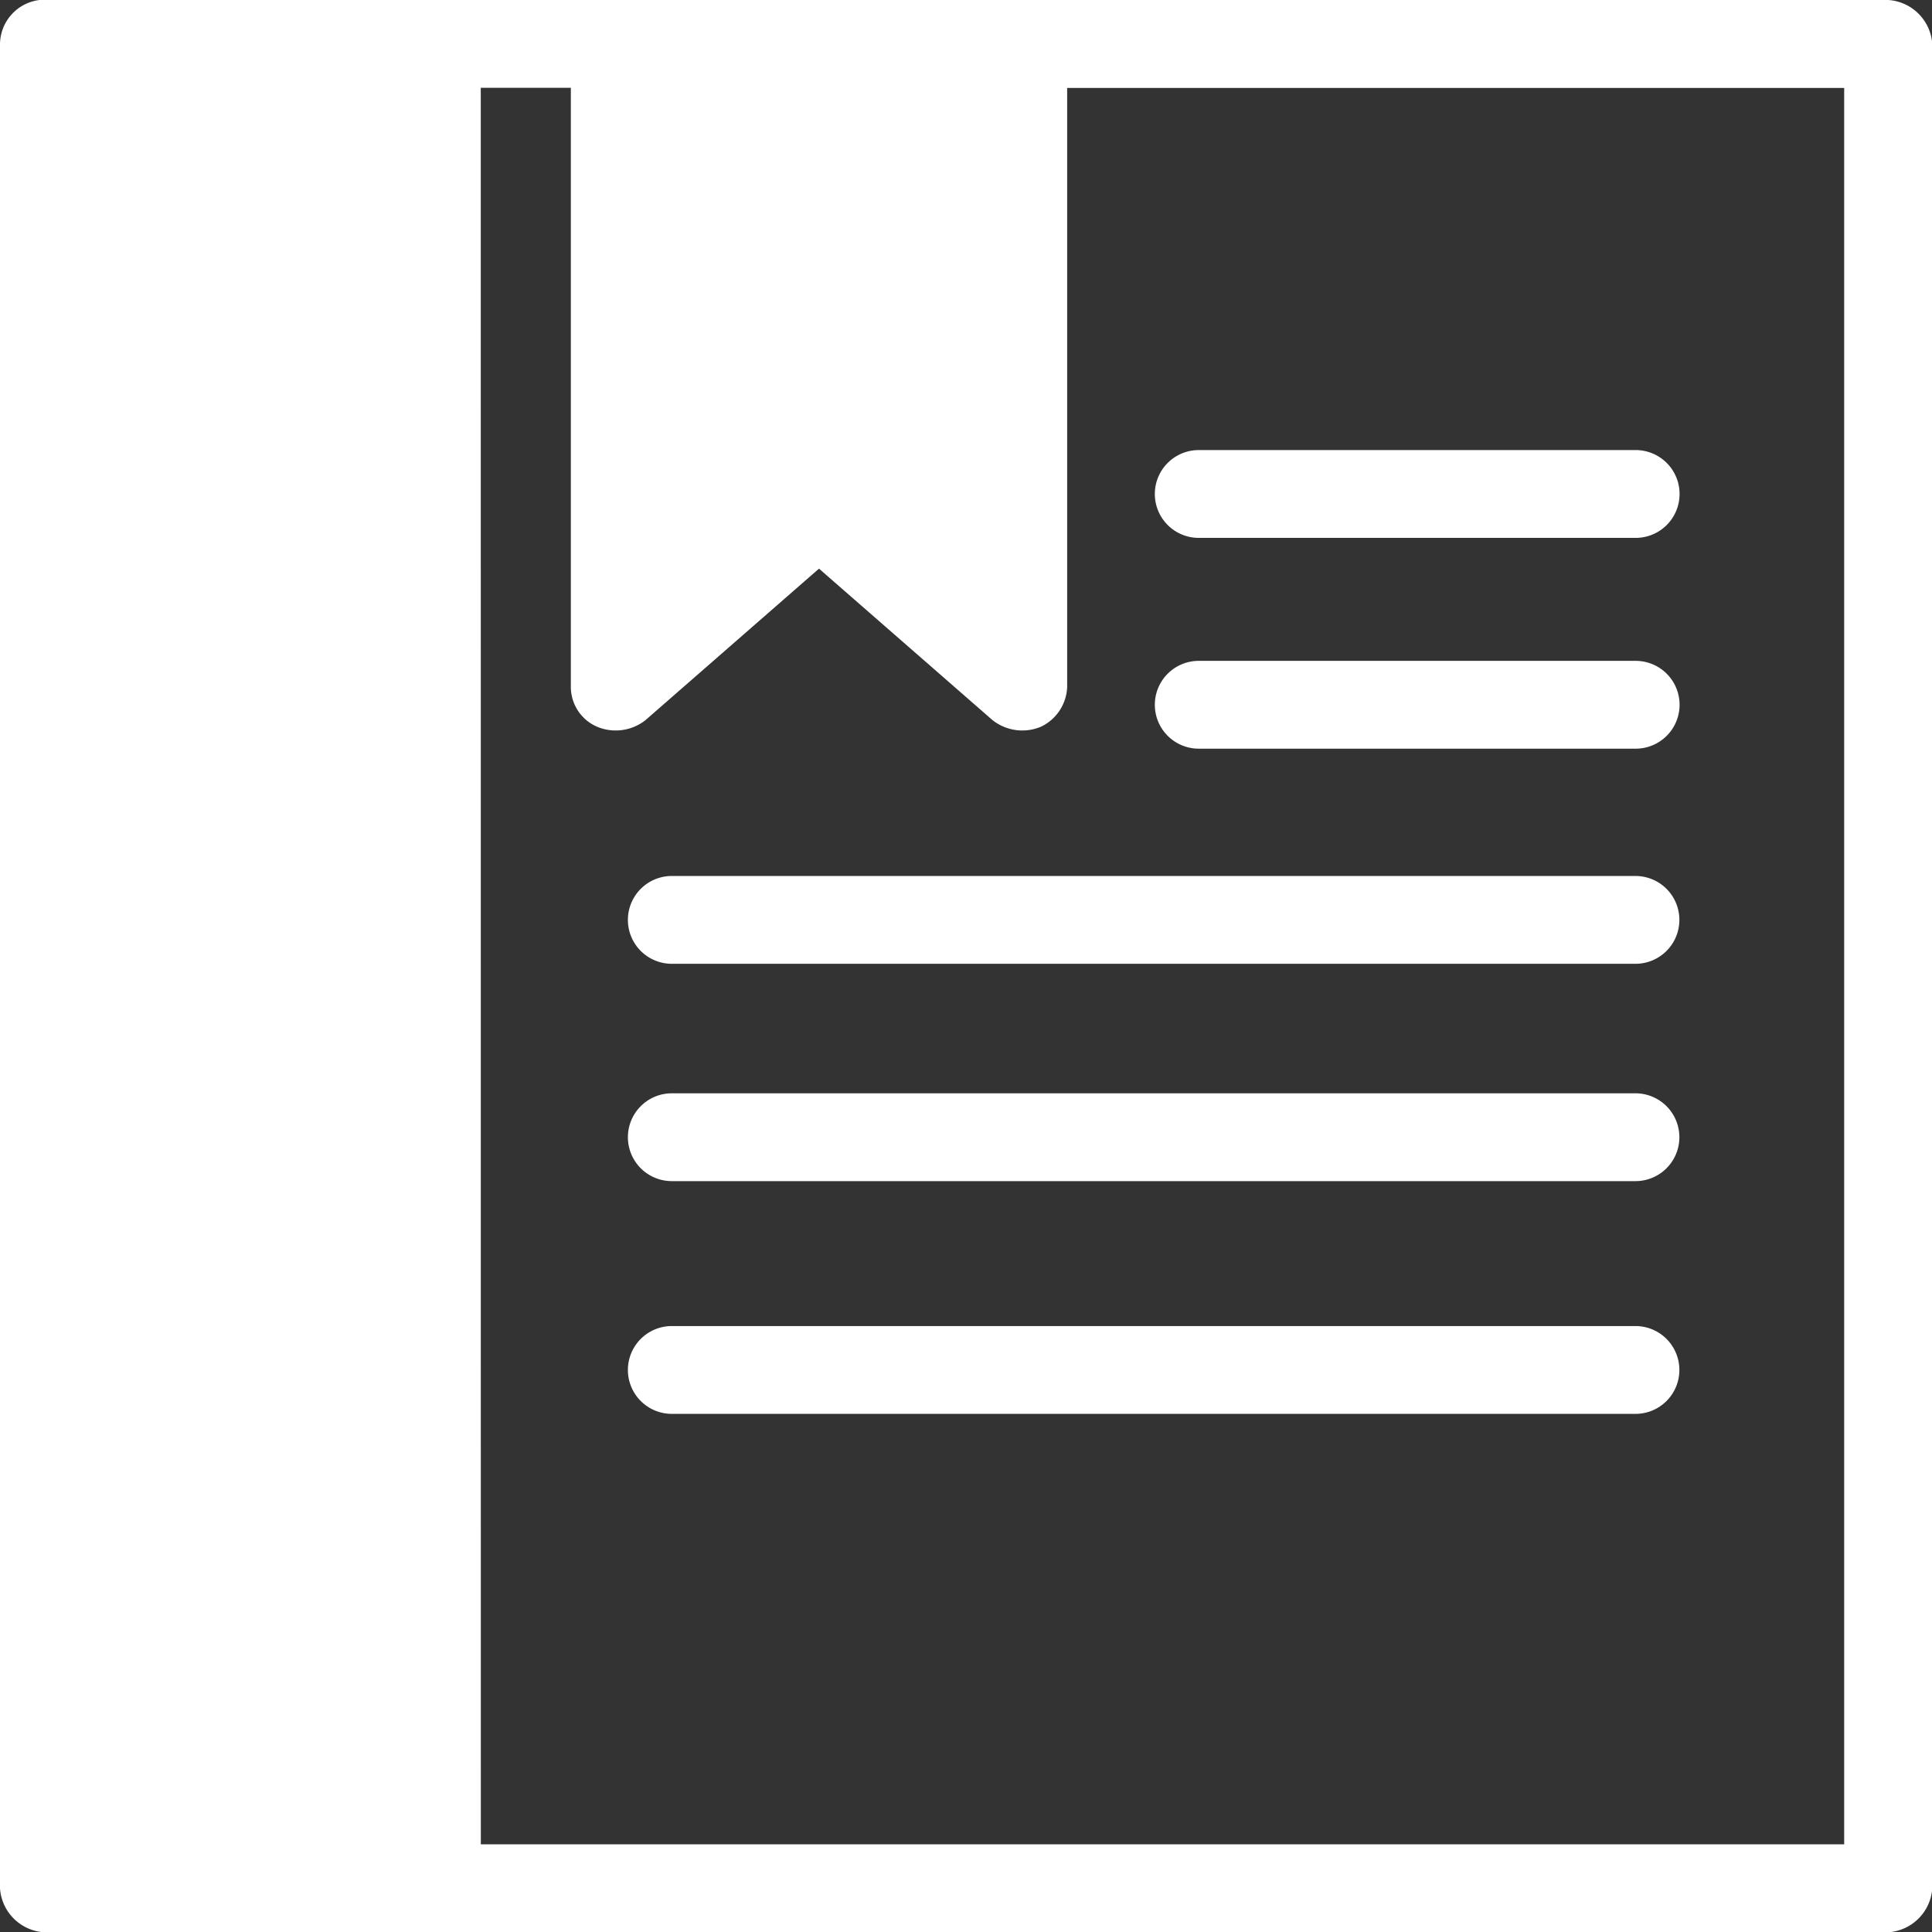
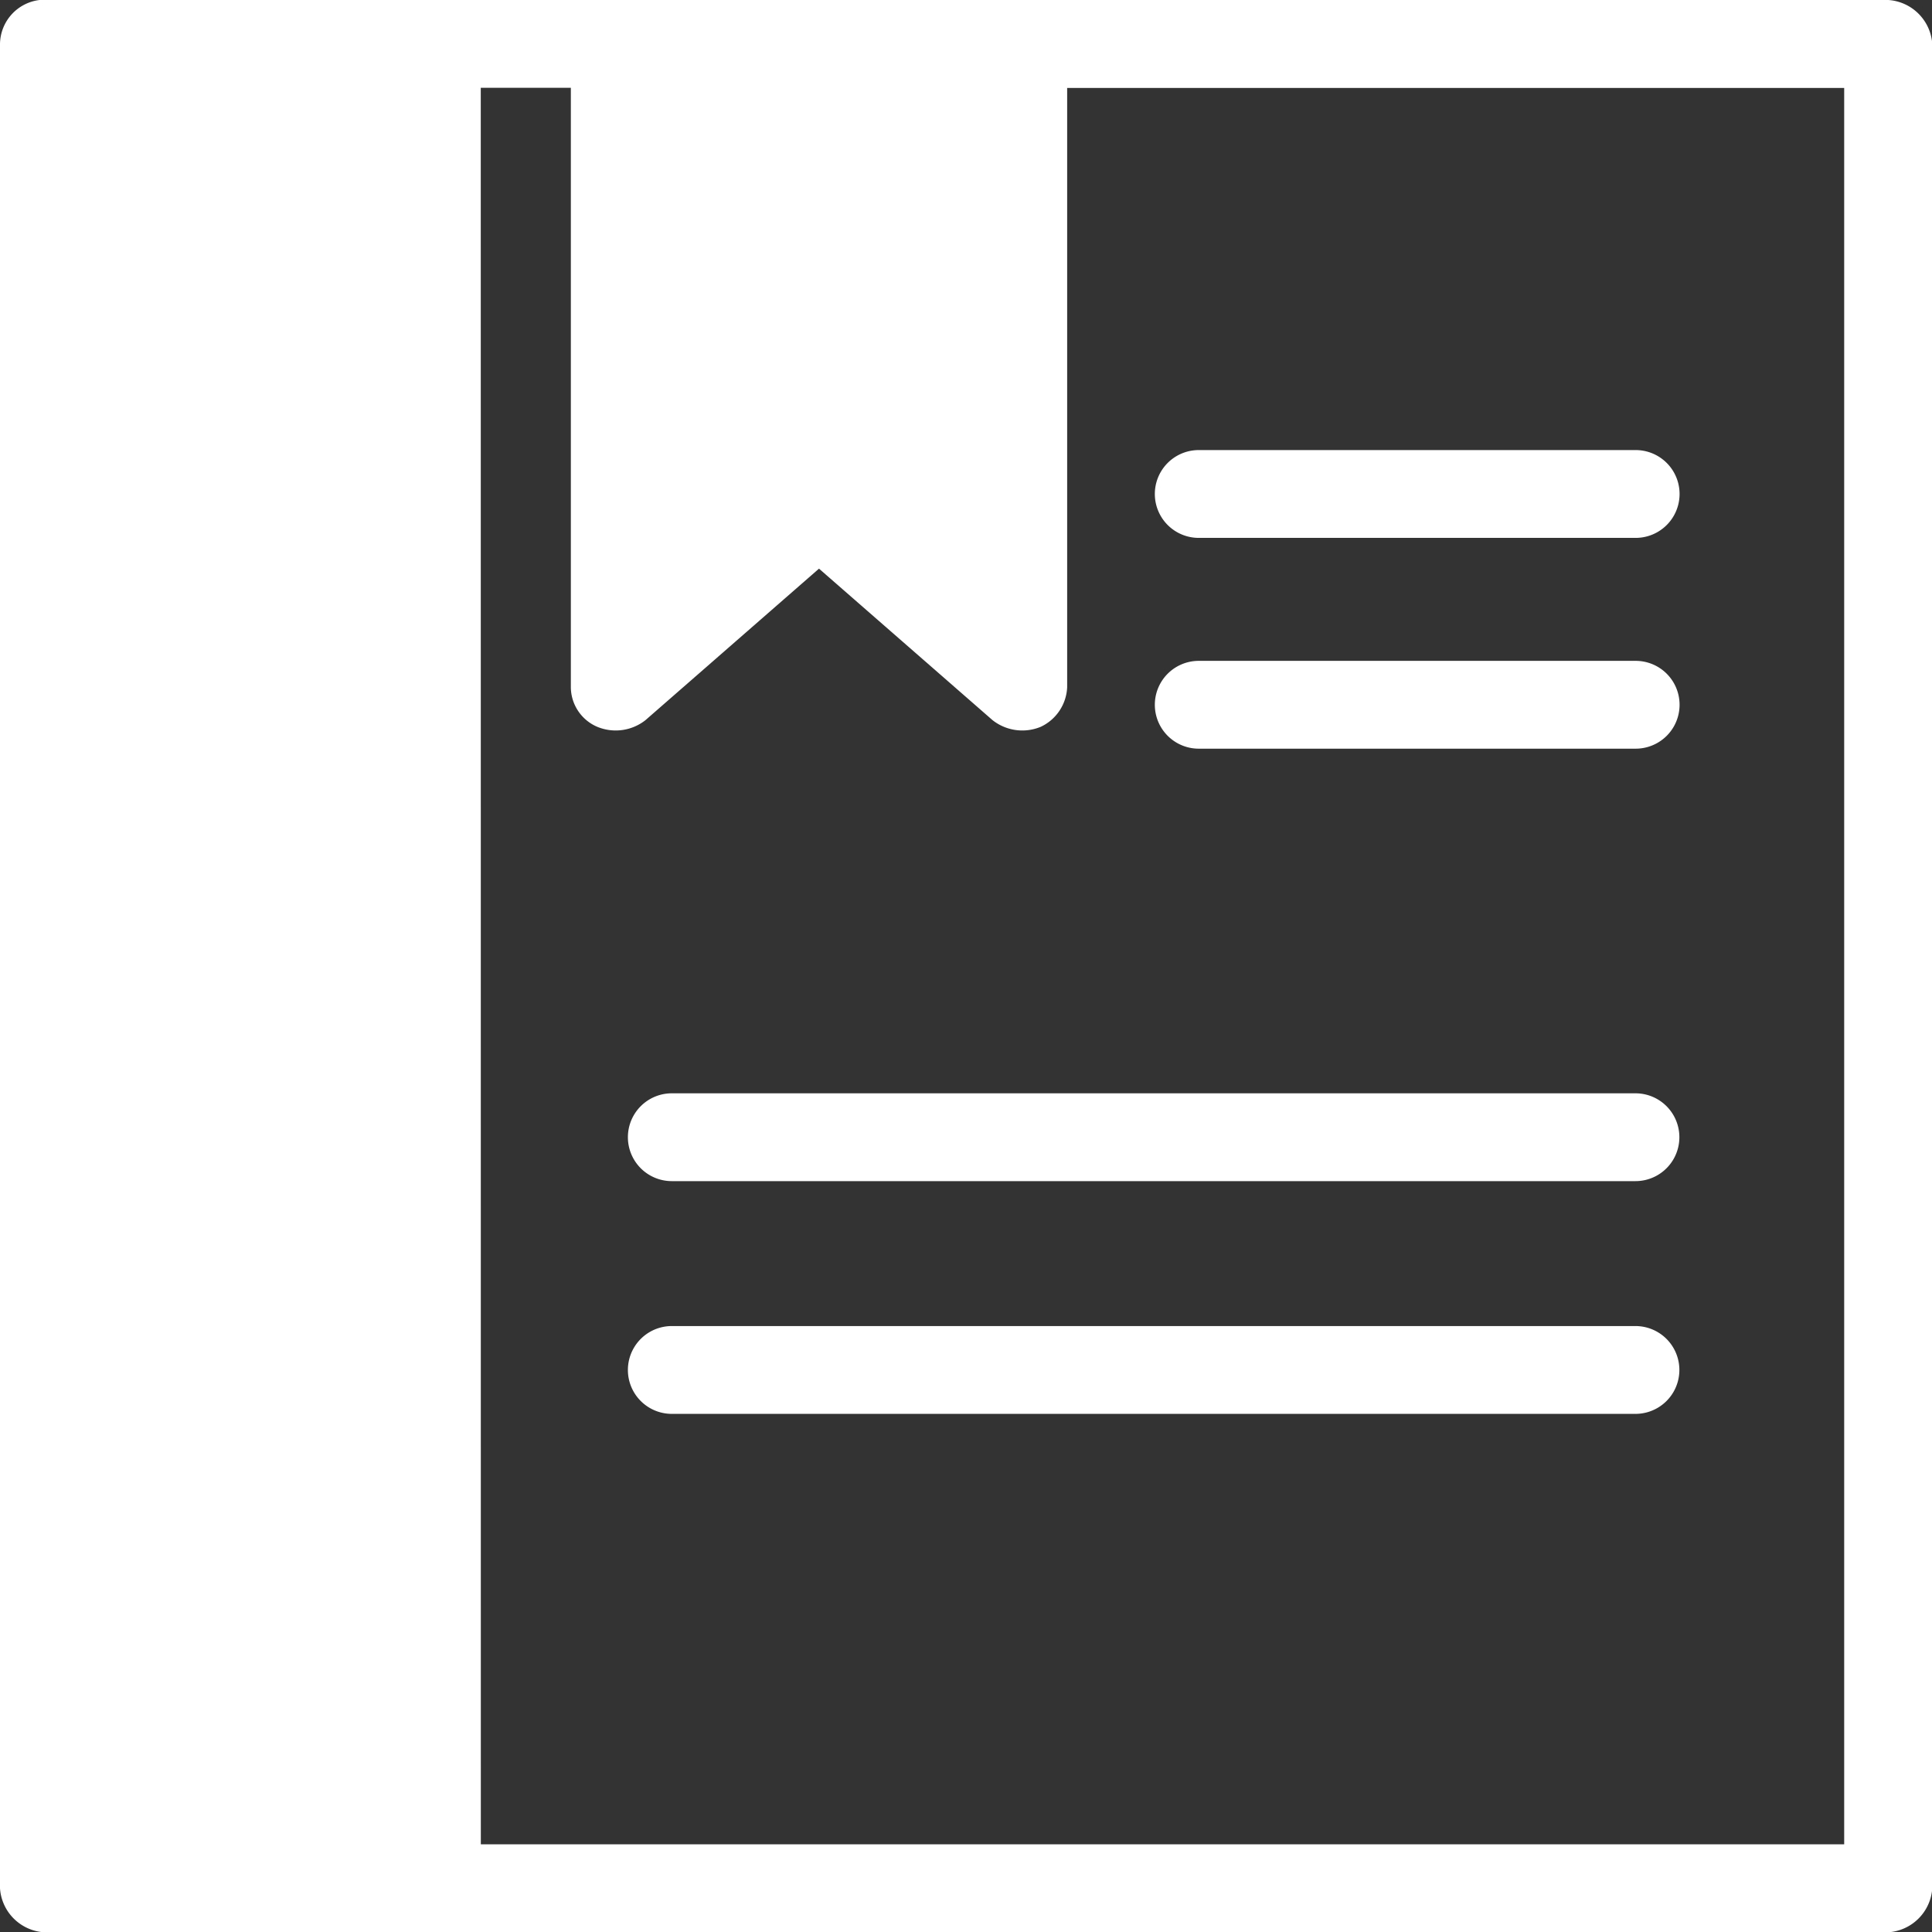
<svg xmlns="http://www.w3.org/2000/svg" width="28.954" height="28.955" viewBox="0 0 28.954 28.955">
  <rect x="0" y="0" width="28.954" height="28.955" fill="#333333" stroke="none" />
  <g id="Group_80" data-name="Group 80" transform="translate(0 -952.4)">
    <path id="Path_582" data-name="Path 582" d="M.592,952.4a.673.673,0,0,0-.592.658V980.7a.708.708,0,0,0,.658.658H28.3a.708.708,0,0,0,.658-.658V953.058a.708.708,0,0,0-.658-.658Zm6.613,1.316H8.555V962.7a.65.65,0,0,0,.395.592.721.721,0,0,0,.724-.1l2.6-2.27,2.6,2.27a.721.721,0,0,0,.724.1.688.688,0,0,0,.395-.592v-8.982H27.638v26.322H7.206Z" transform="translate(0 0)" fill="#fff" />
    <path id="Path_583" data-name="Path 583" d="M53.258,982.5a.658.658,0,1,0,0,1.316h6.548a.658.658,0,1,0,0-1.316H53.258Z" transform="translate(-35.293 -20.196)" fill="#fff" />
    <path id="Path_584" data-name="Path 584" d="M53.258,972.9a.658.658,0,0,0,0,1.316h6.548a.658.658,0,0,0,0-1.316H53.258Z" transform="translate(-35.293 -13.755)" fill="#fff" />
-     <path id="Path_585" data-name="Path 585" d="M29.258,992.3a.658.658,0,1,0,0,1.316H43.7a.658.658,0,1,0,0-1.316H29.258Z" transform="translate(-19.19 -26.772)" fill="#fff" />
    <path id="Path_586" data-name="Path 586" d="M29.258,1002.2a.658.658,0,1,0,0,1.316H43.7a.658.658,0,1,0,0-1.316H29.258Z" transform="translate(-19.19 -33.415)" fill="#fff" />
    <path id="Path_587" data-name="Path 587" d="M29.258,1012.8a.658.658,0,0,0,0,1.316H43.7a.658.658,0,0,0,0-1.316H29.258Z" transform="translate(-19.19 -40.527)" fill="#fff" />
  </g>
</svg>